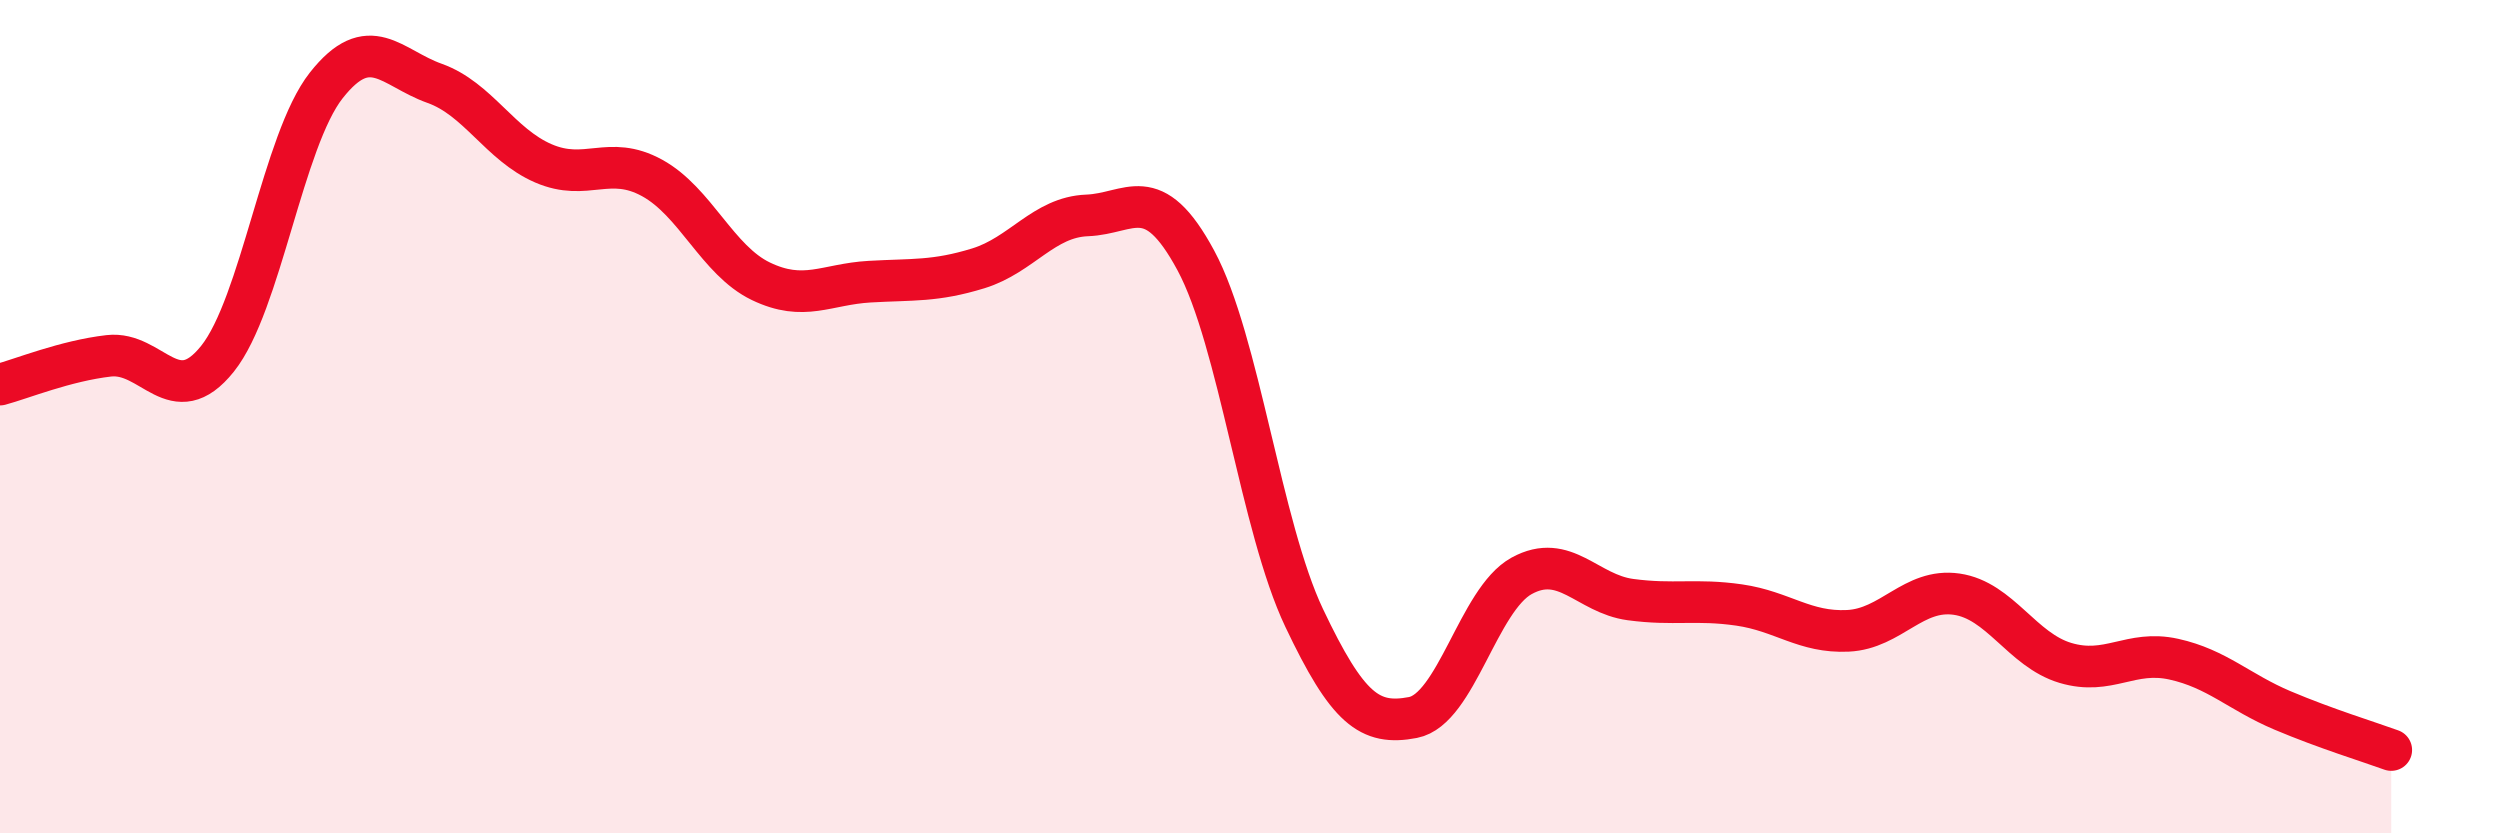
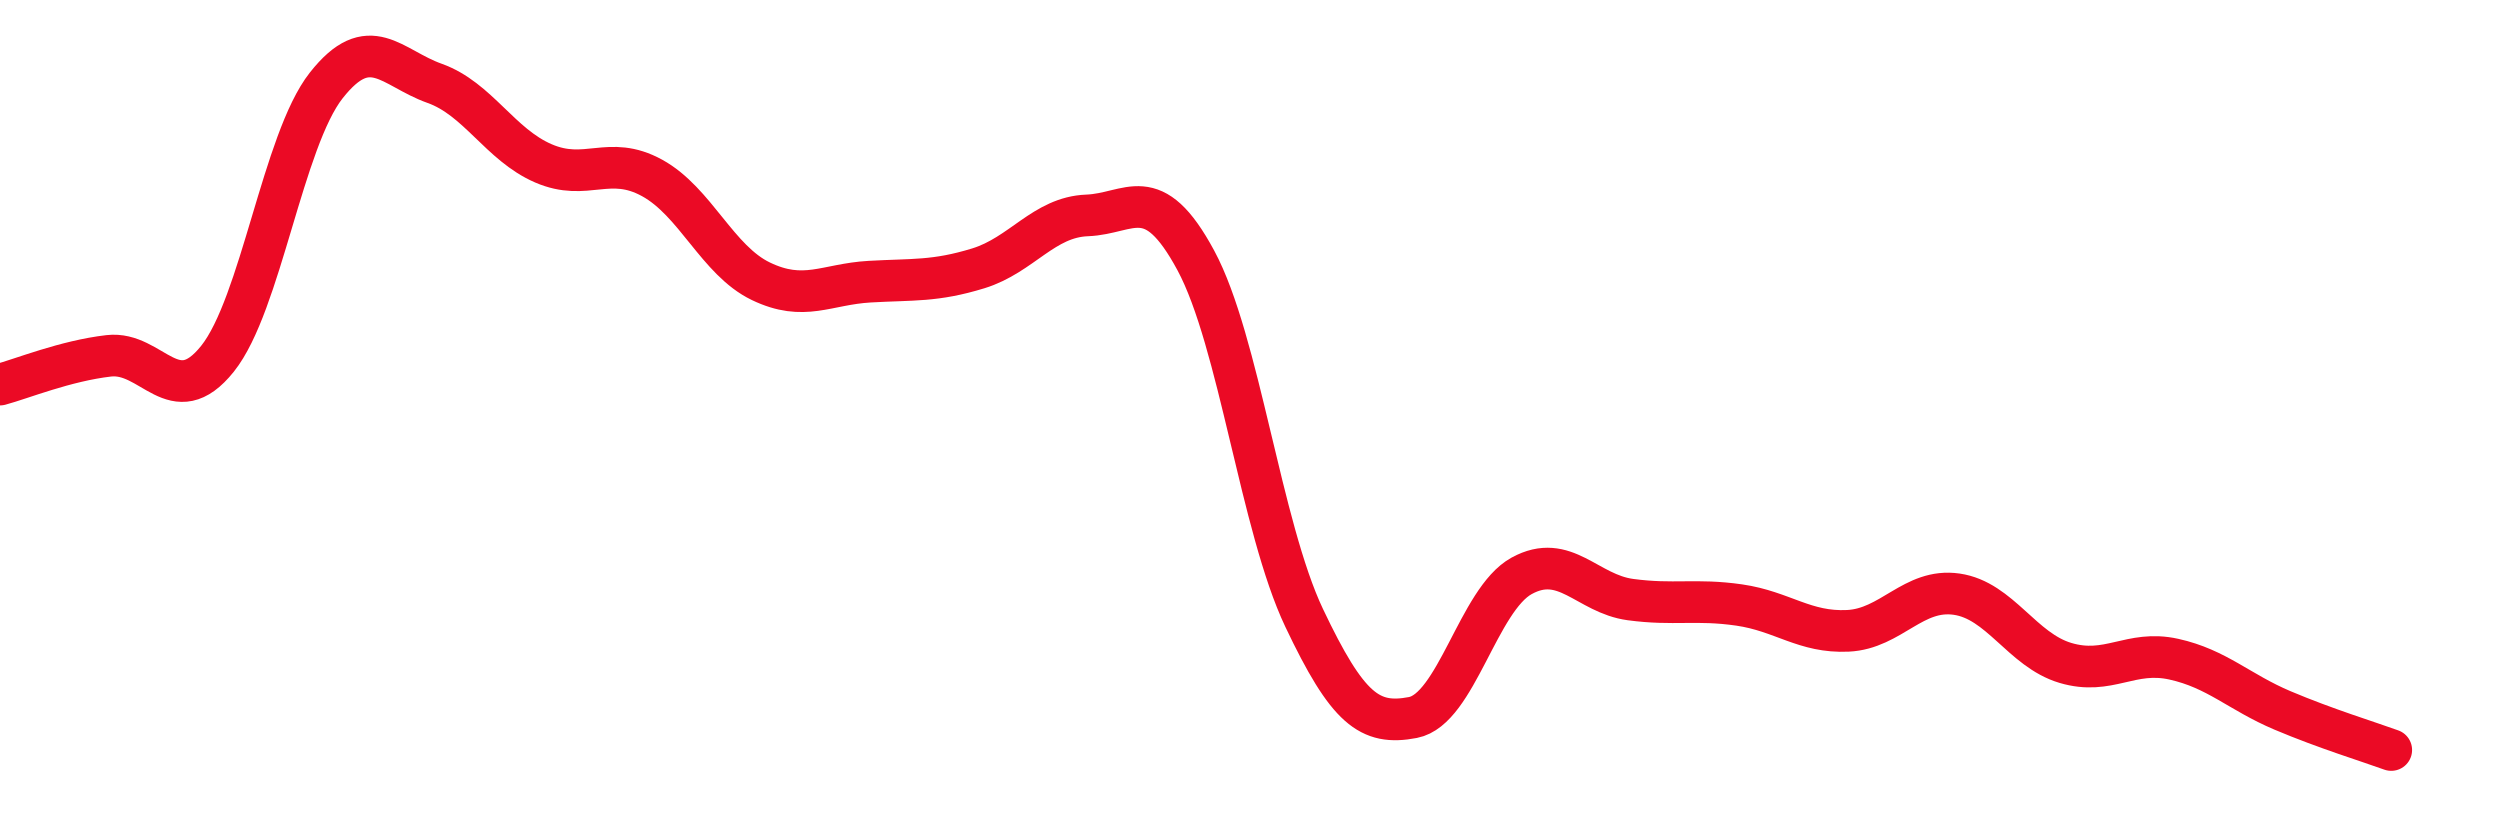
<svg xmlns="http://www.w3.org/2000/svg" width="60" height="20" viewBox="0 0 60 20">
-   <path d="M 0,9.23 C 0.52,9.09 1.57,8.66 2.61,8.54 C 3.65,8.42 4.18,9.91 5.22,8.61 C 6.26,7.31 6.79,3.37 7.83,2.05 C 8.87,0.73 9.39,1.63 10.43,2 C 11.47,2.37 12,3.47 13.04,3.92 C 14.08,4.37 14.61,3.7 15.65,4.27 C 16.69,4.84 17.22,6.25 18.26,6.75 C 19.3,7.25 19.83,6.82 20.87,6.76 C 21.91,6.7 22.44,6.76 23.48,6.44 C 24.52,6.12 25.05,5.21 26.09,5.17 C 27.13,5.13 27.66,4.32 28.7,6.25 C 29.74,8.18 30.26,12.64 31.3,14.83 C 32.34,17.02 32.87,17.42 33.91,17.22 C 34.95,17.02 35.48,14.39 36.52,13.82 C 37.56,13.25 38.09,14.25 39.13,14.39 C 40.17,14.53 40.7,14.37 41.74,14.52 C 42.78,14.67 43.31,15.19 44.35,15.14 C 45.39,15.09 45.92,14.11 46.96,14.26 C 48,14.41 48.53,15.6 49.57,15.91 C 50.61,16.22 51.13,15.59 52.17,15.82 C 53.21,16.05 53.74,16.61 54.78,17.05 C 55.82,17.49 56.87,17.81 57.39,18L57.39 20L0 20Z" fill="#EB0A25" opacity="0.1" stroke-linecap="round" stroke-linejoin="round" />
  <path d="M 0,9.23 C 0.52,9.09 1.57,8.66 2.61,8.54 C 3.65,8.42 4.18,9.91 5.22,8.61 C 6.26,7.31 6.79,3.37 7.83,2.05 C 8.87,0.73 9.39,1.63 10.43,2 C 11.47,2.37 12,3.47 13.04,3.92 C 14.08,4.37 14.61,3.7 15.65,4.27 C 16.69,4.84 17.22,6.25 18.26,6.75 C 19.3,7.25 19.83,6.82 20.87,6.76 C 21.91,6.7 22.44,6.76 23.48,6.44 C 24.52,6.12 25.05,5.21 26.09,5.17 C 27.13,5.13 27.66,4.32 28.7,6.25 C 29.74,8.18 30.26,12.64 31.3,14.83 C 32.34,17.02 32.87,17.42 33.91,17.22 C 34.95,17.02 35.48,14.39 36.52,13.82 C 37.56,13.25 38.09,14.25 39.13,14.39 C 40.17,14.53 40.7,14.37 41.74,14.52 C 42.78,14.67 43.31,15.19 44.35,15.14 C 45.39,15.09 45.92,14.11 46.96,14.26 C 48,14.41 48.53,15.6 49.57,15.91 C 50.61,16.22 51.13,15.59 52.17,15.82 C 53.21,16.05 53.74,16.61 54.78,17.05 C 55.82,17.49 56.87,17.81 57.39,18" stroke="#EB0A25" stroke-width="1" fill="none" stroke-linecap="round" stroke-linejoin="round" />
</svg>